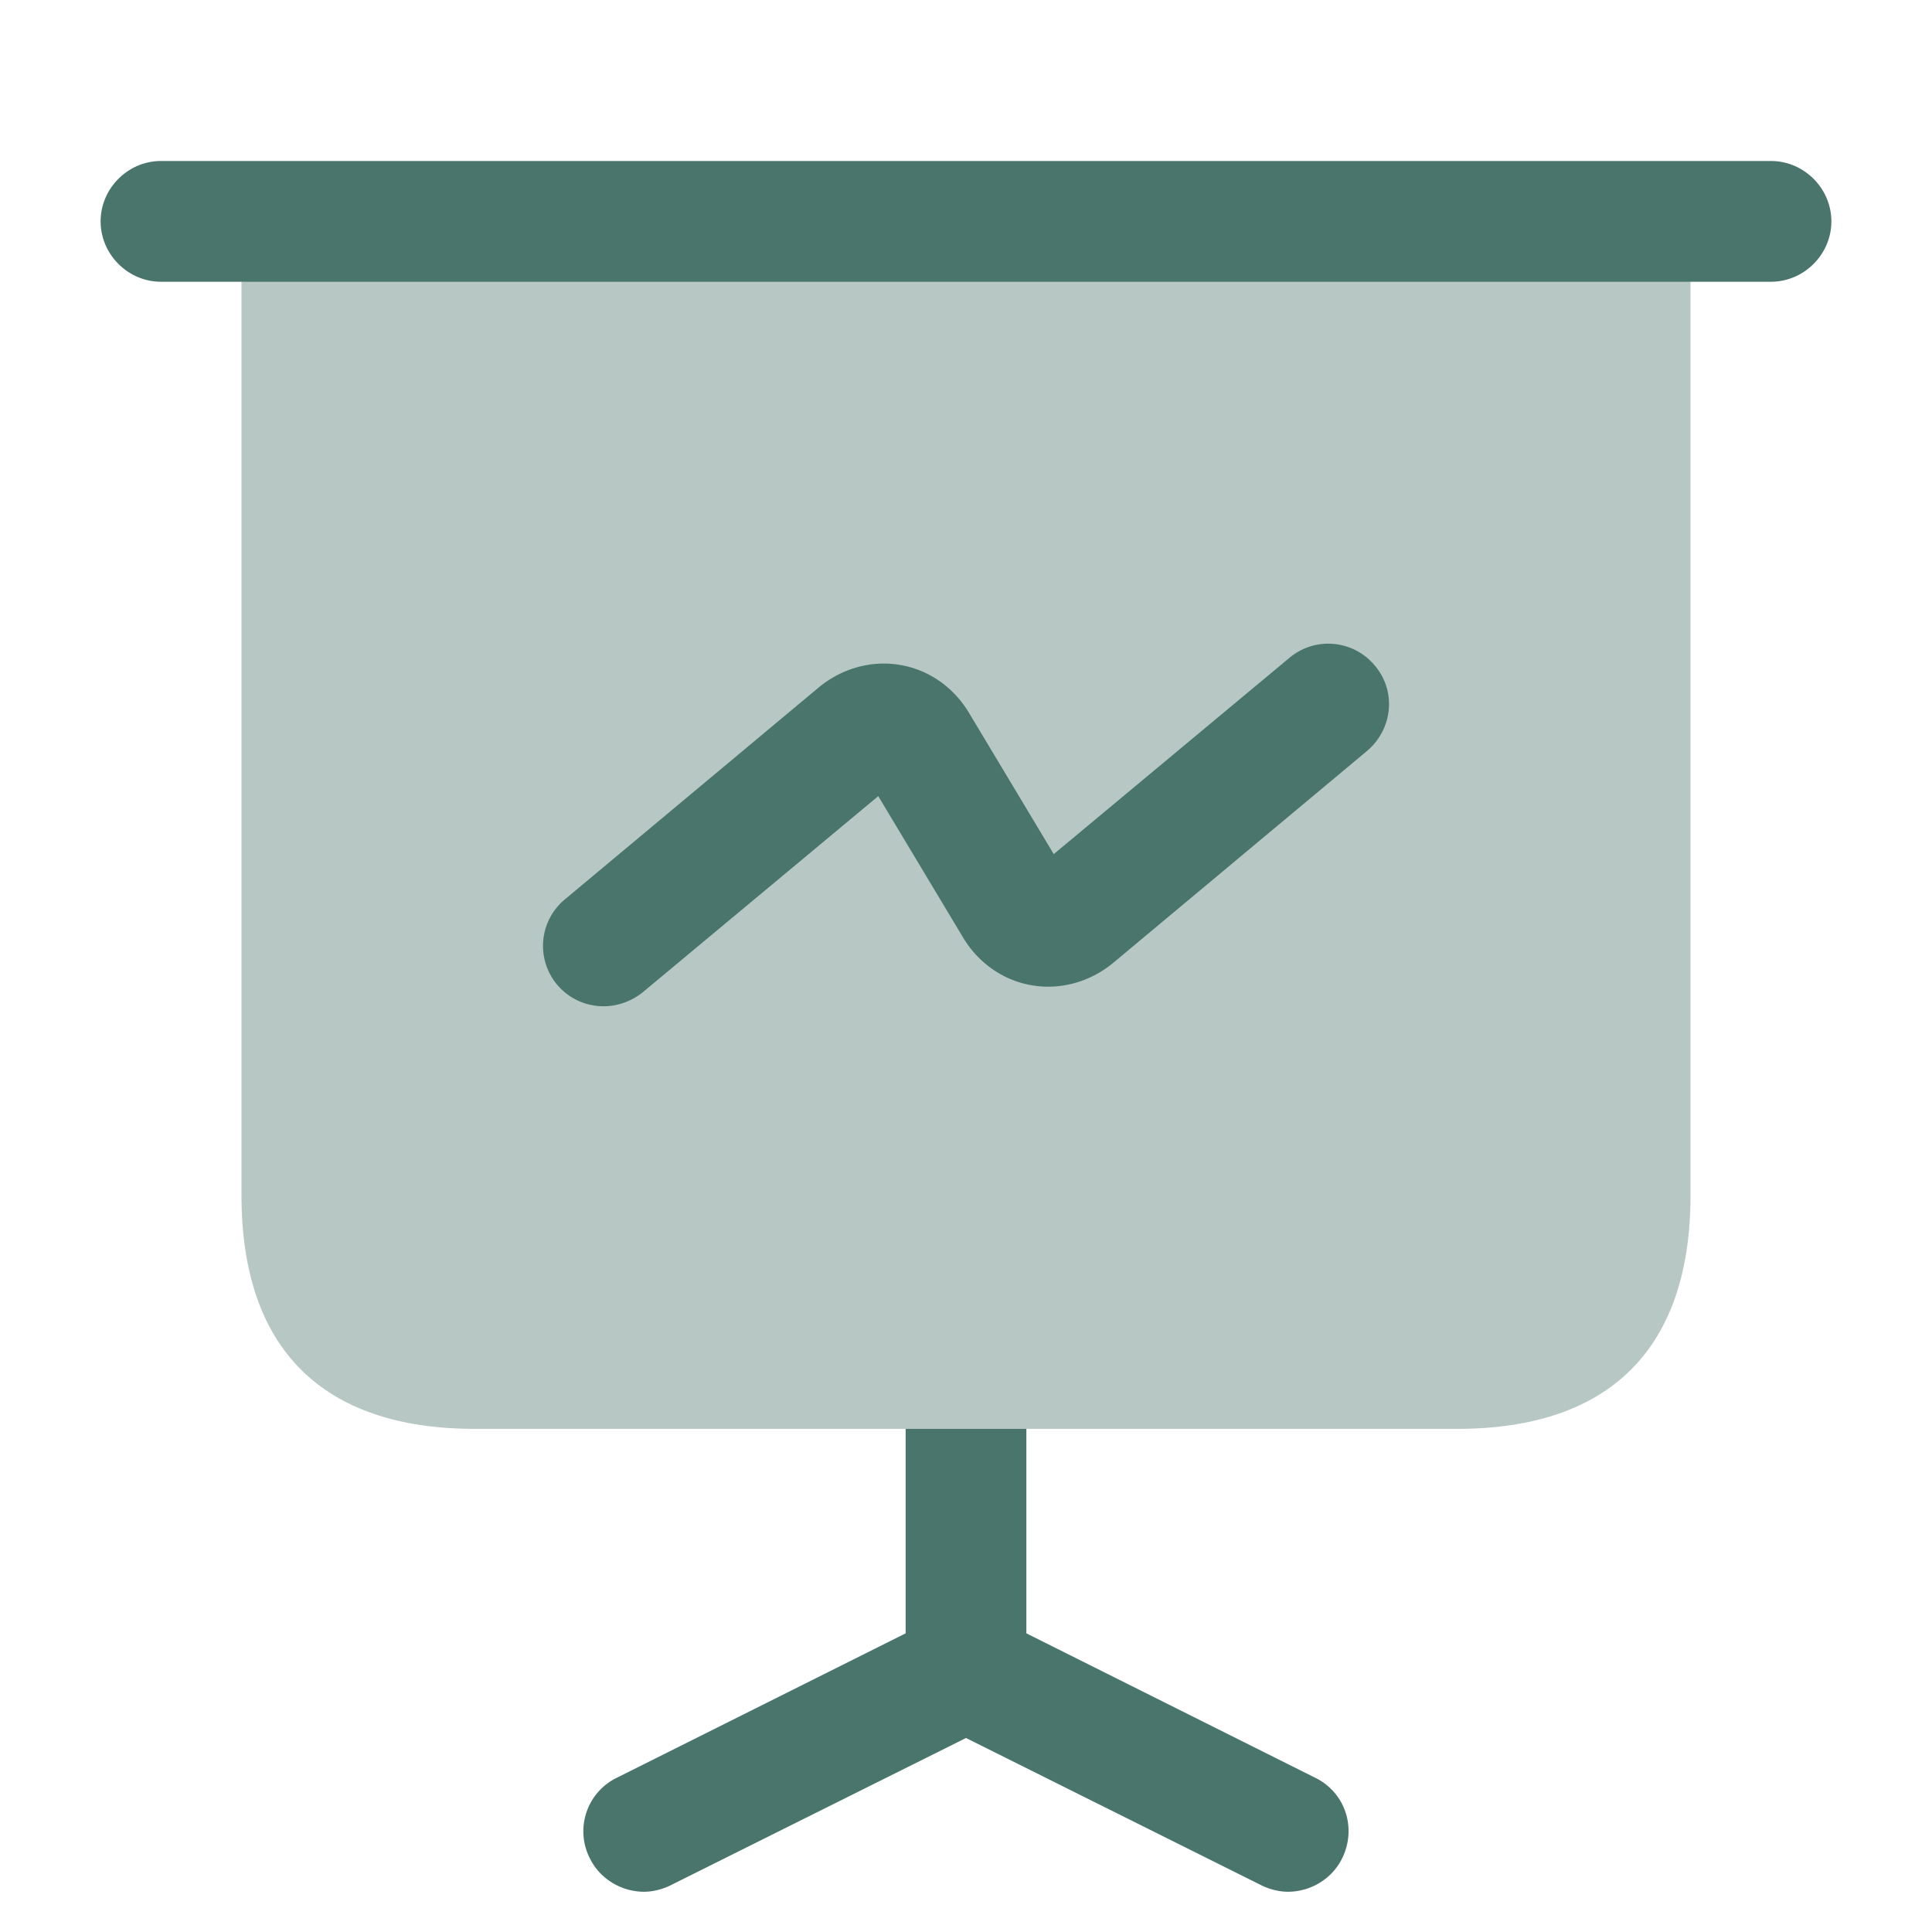
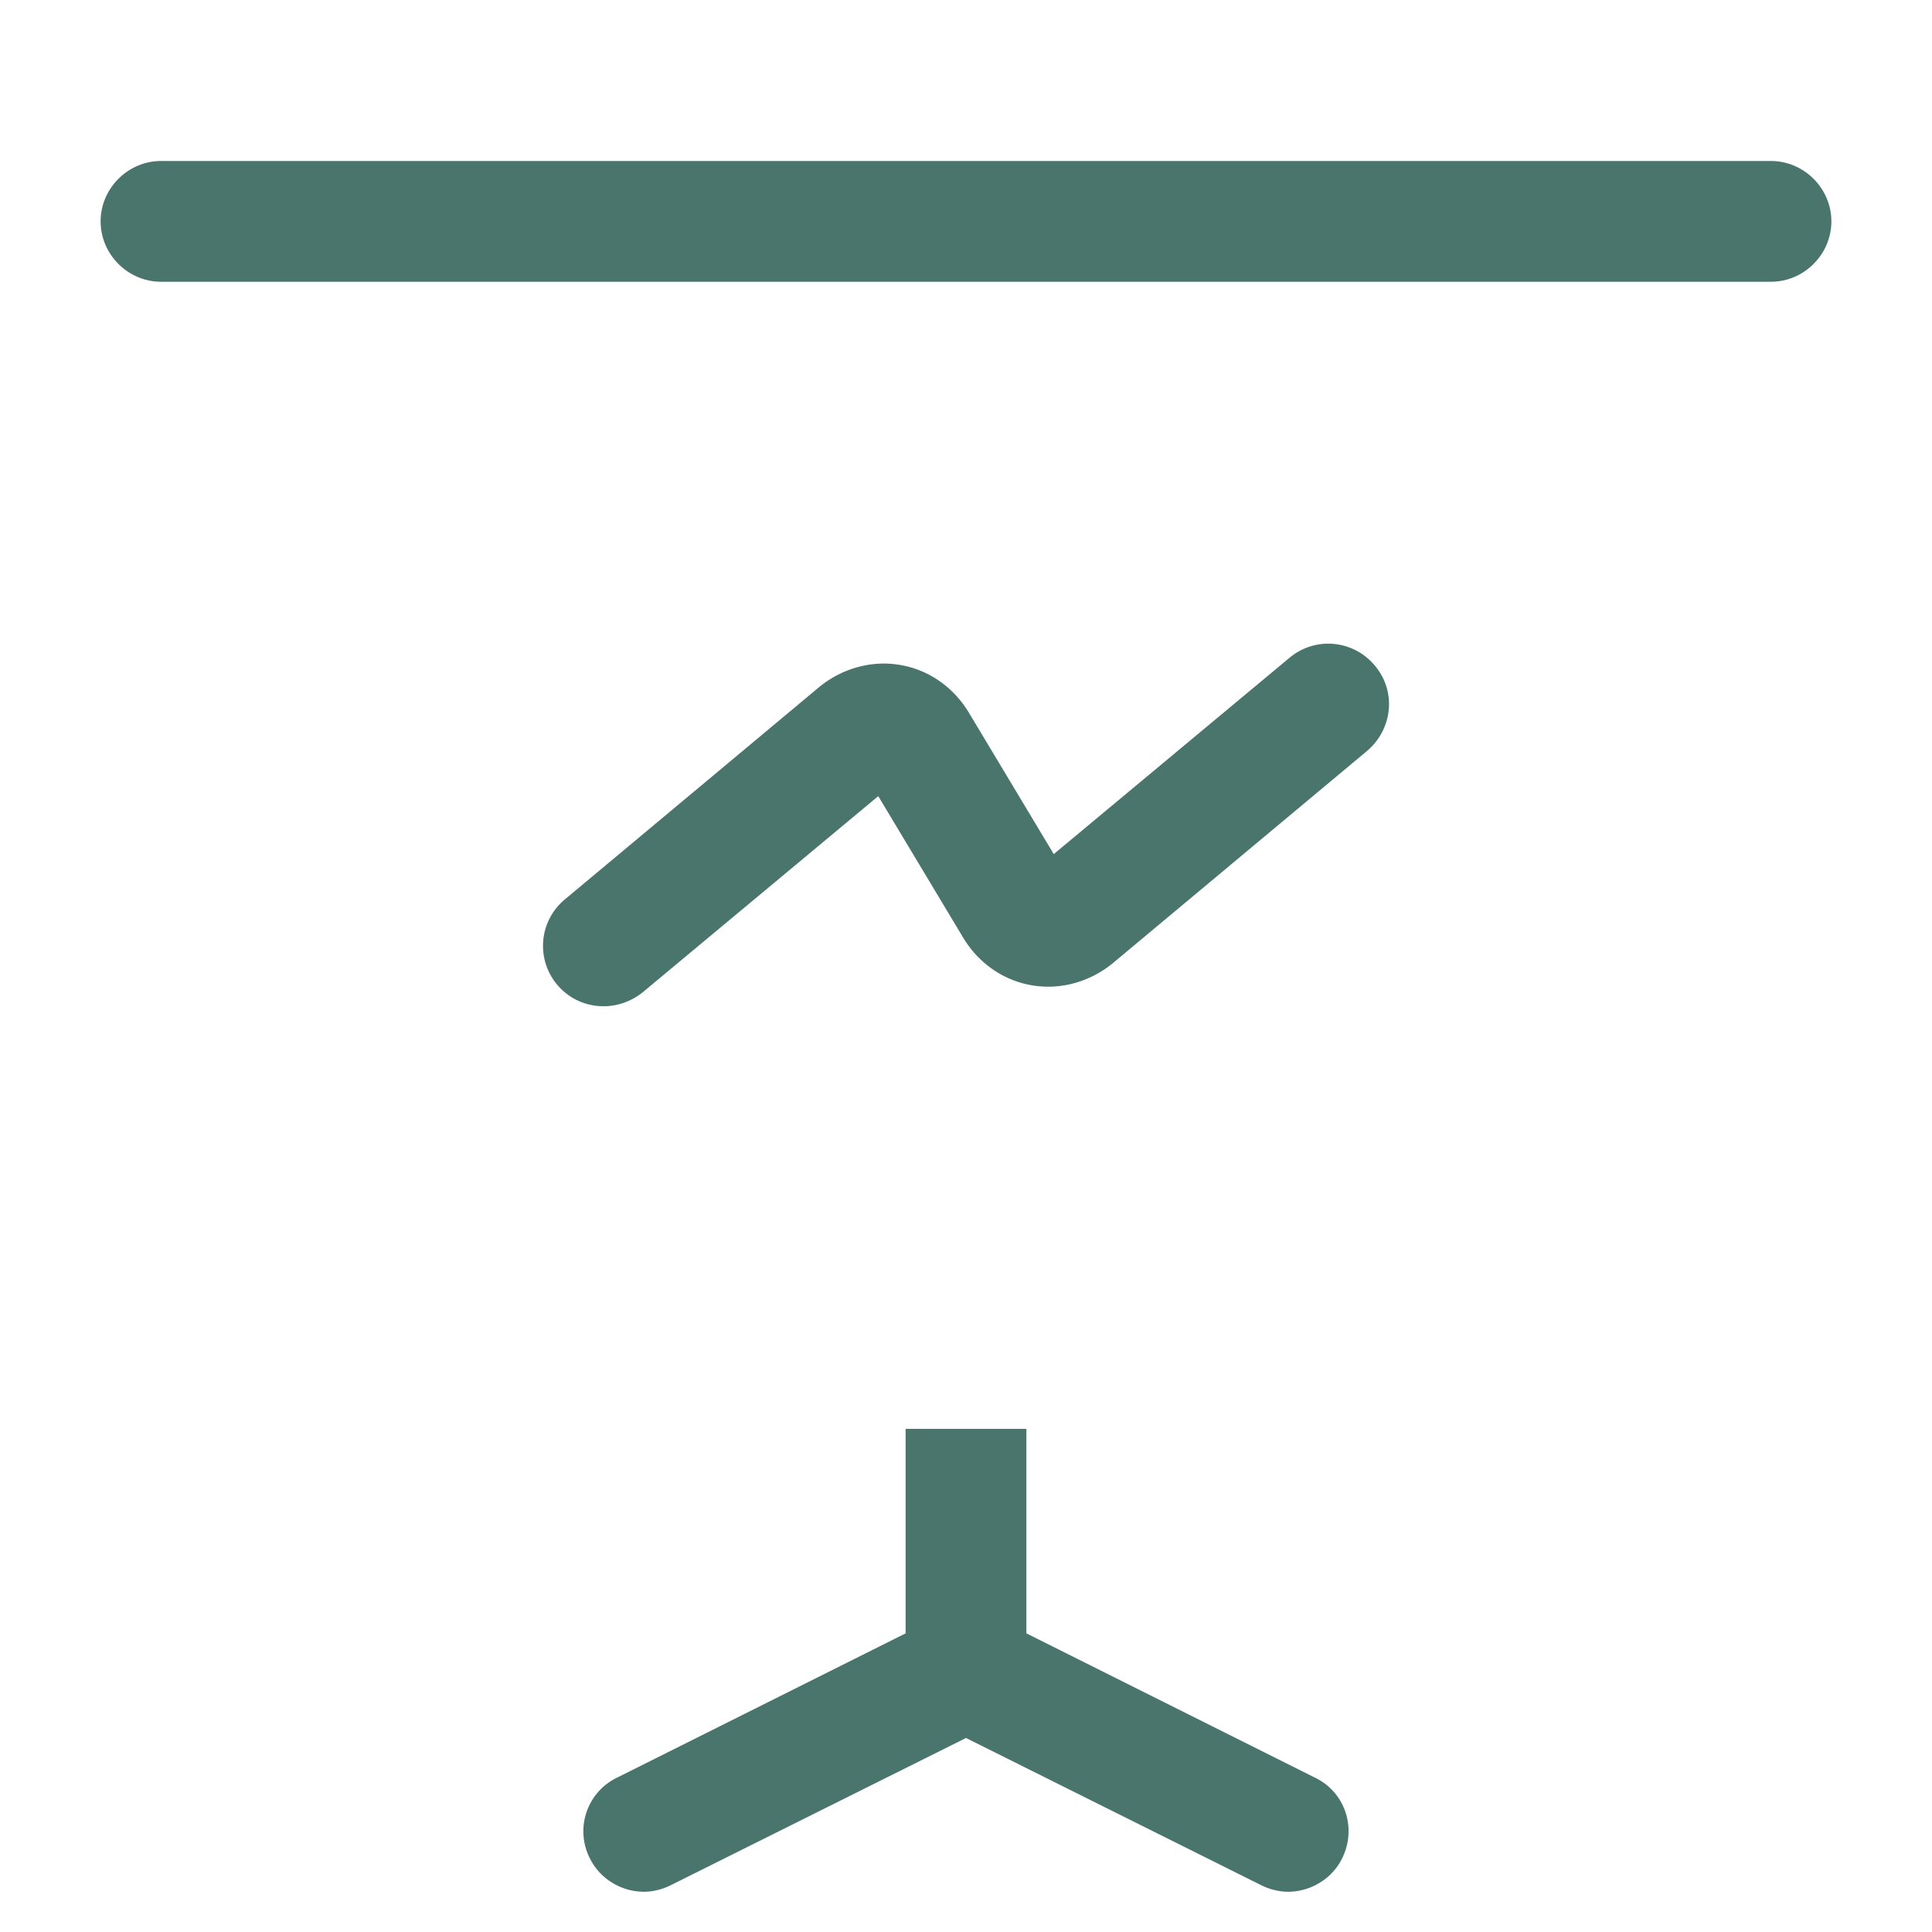
<svg xmlns="http://www.w3.org/2000/svg" width="24" height="24" fill="#4A756D">
-   <path d="M21 2.75v12.1c0 1.9-1 2.9-2.9 2.9H5.9c-1.9 0-2.9-1-2.9-2.9V2.75z" opacity=".4" />
  <path d="M22 3.5H2c-.41 0-.75-.34-.75-.75S1.59 2 2 2h20c.41 0 .75.34.75.75s-.34.75-.75.75m-5.33 19.59c-.13.26-.4.41-.67.41-.11 0-.23-.03-.33-.08L12 21.59l-3.67 1.83c-.1.05-.22.08-.33.08-.27 0-.54-.15-.67-.41a.74.74 0 0 1 .34-1.01l3.58-1.79v-2.54h1.5v2.54l3.58 1.79c.38.18.53.63.34 1.01M7.5 12.5a.75.75 0 0 1-.48-1.33l3.15-2.63c.29-.24.66-.34 1.01-.28.36.06.67.28.86.6l1.05 1.75 2.93-2.44a.75.75 0 0 1 1.06.1c.27.32.22.79-.1 1.06l-3.15 2.63c-.29.24-.66.34-1.01.28-.36-.06-.67-.28-.86-.6l-1.05-1.75-2.93 2.44c-.14.11-.31.17-.48.17" />
</svg>